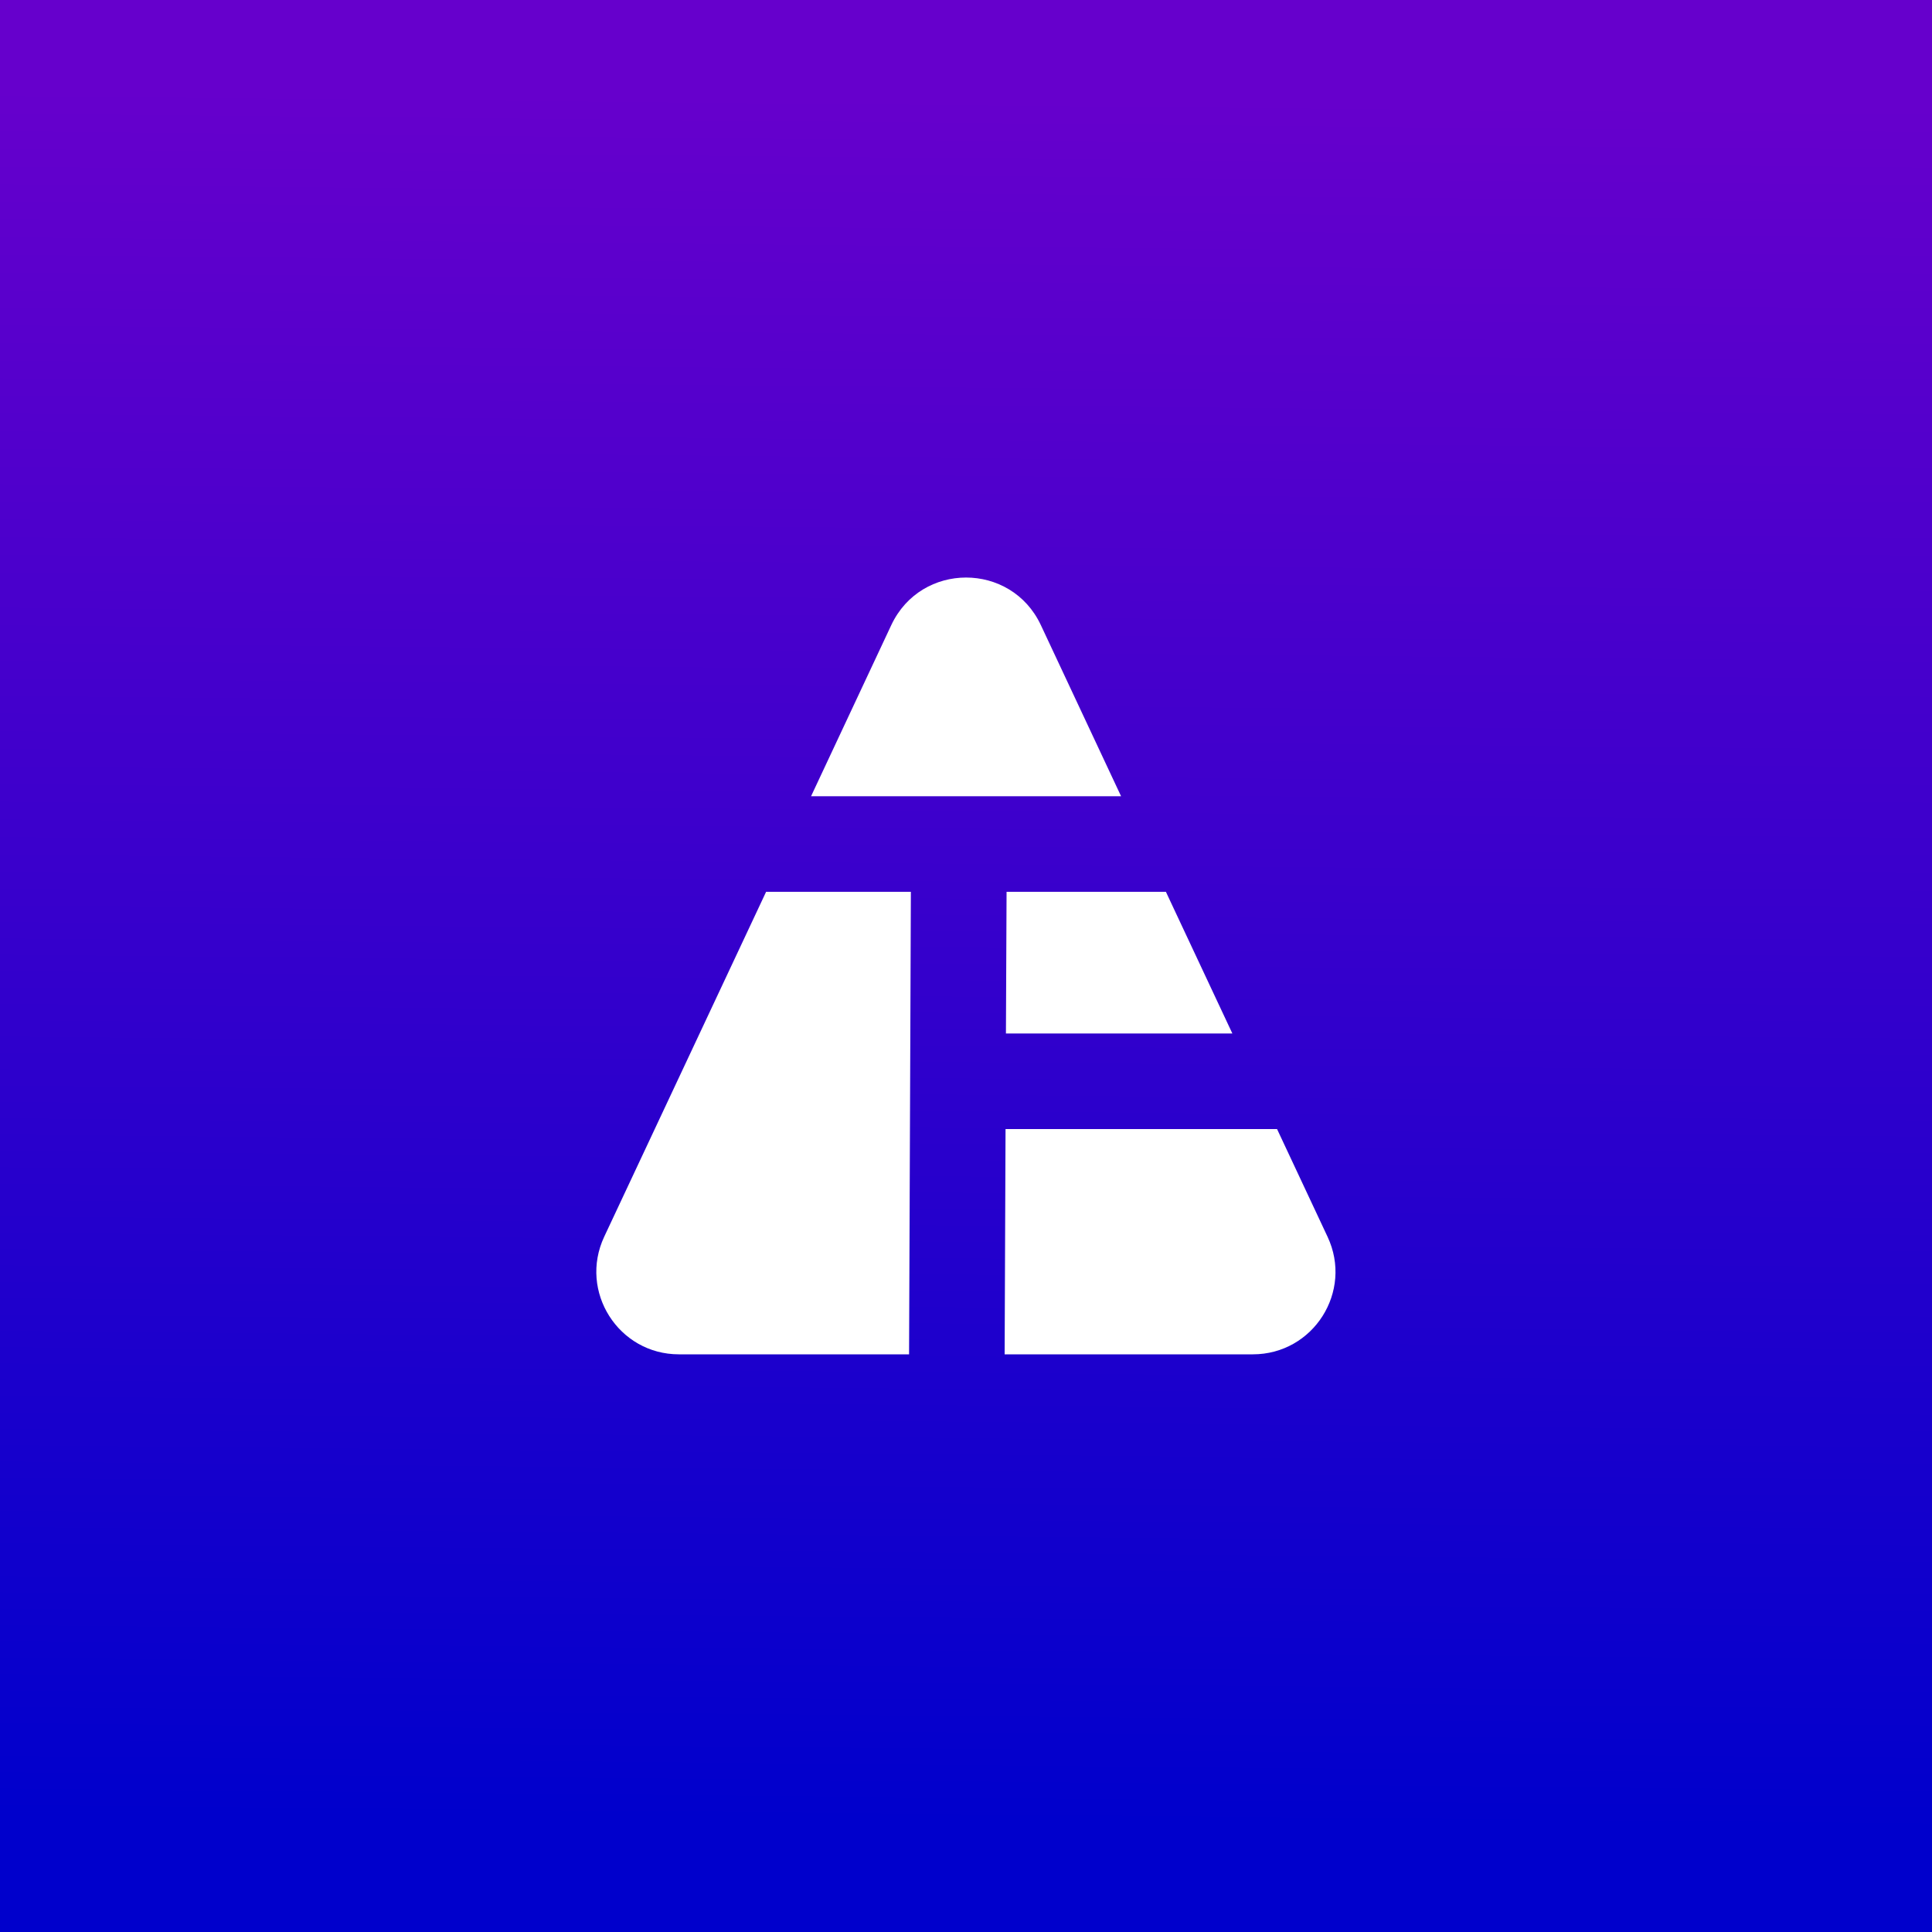
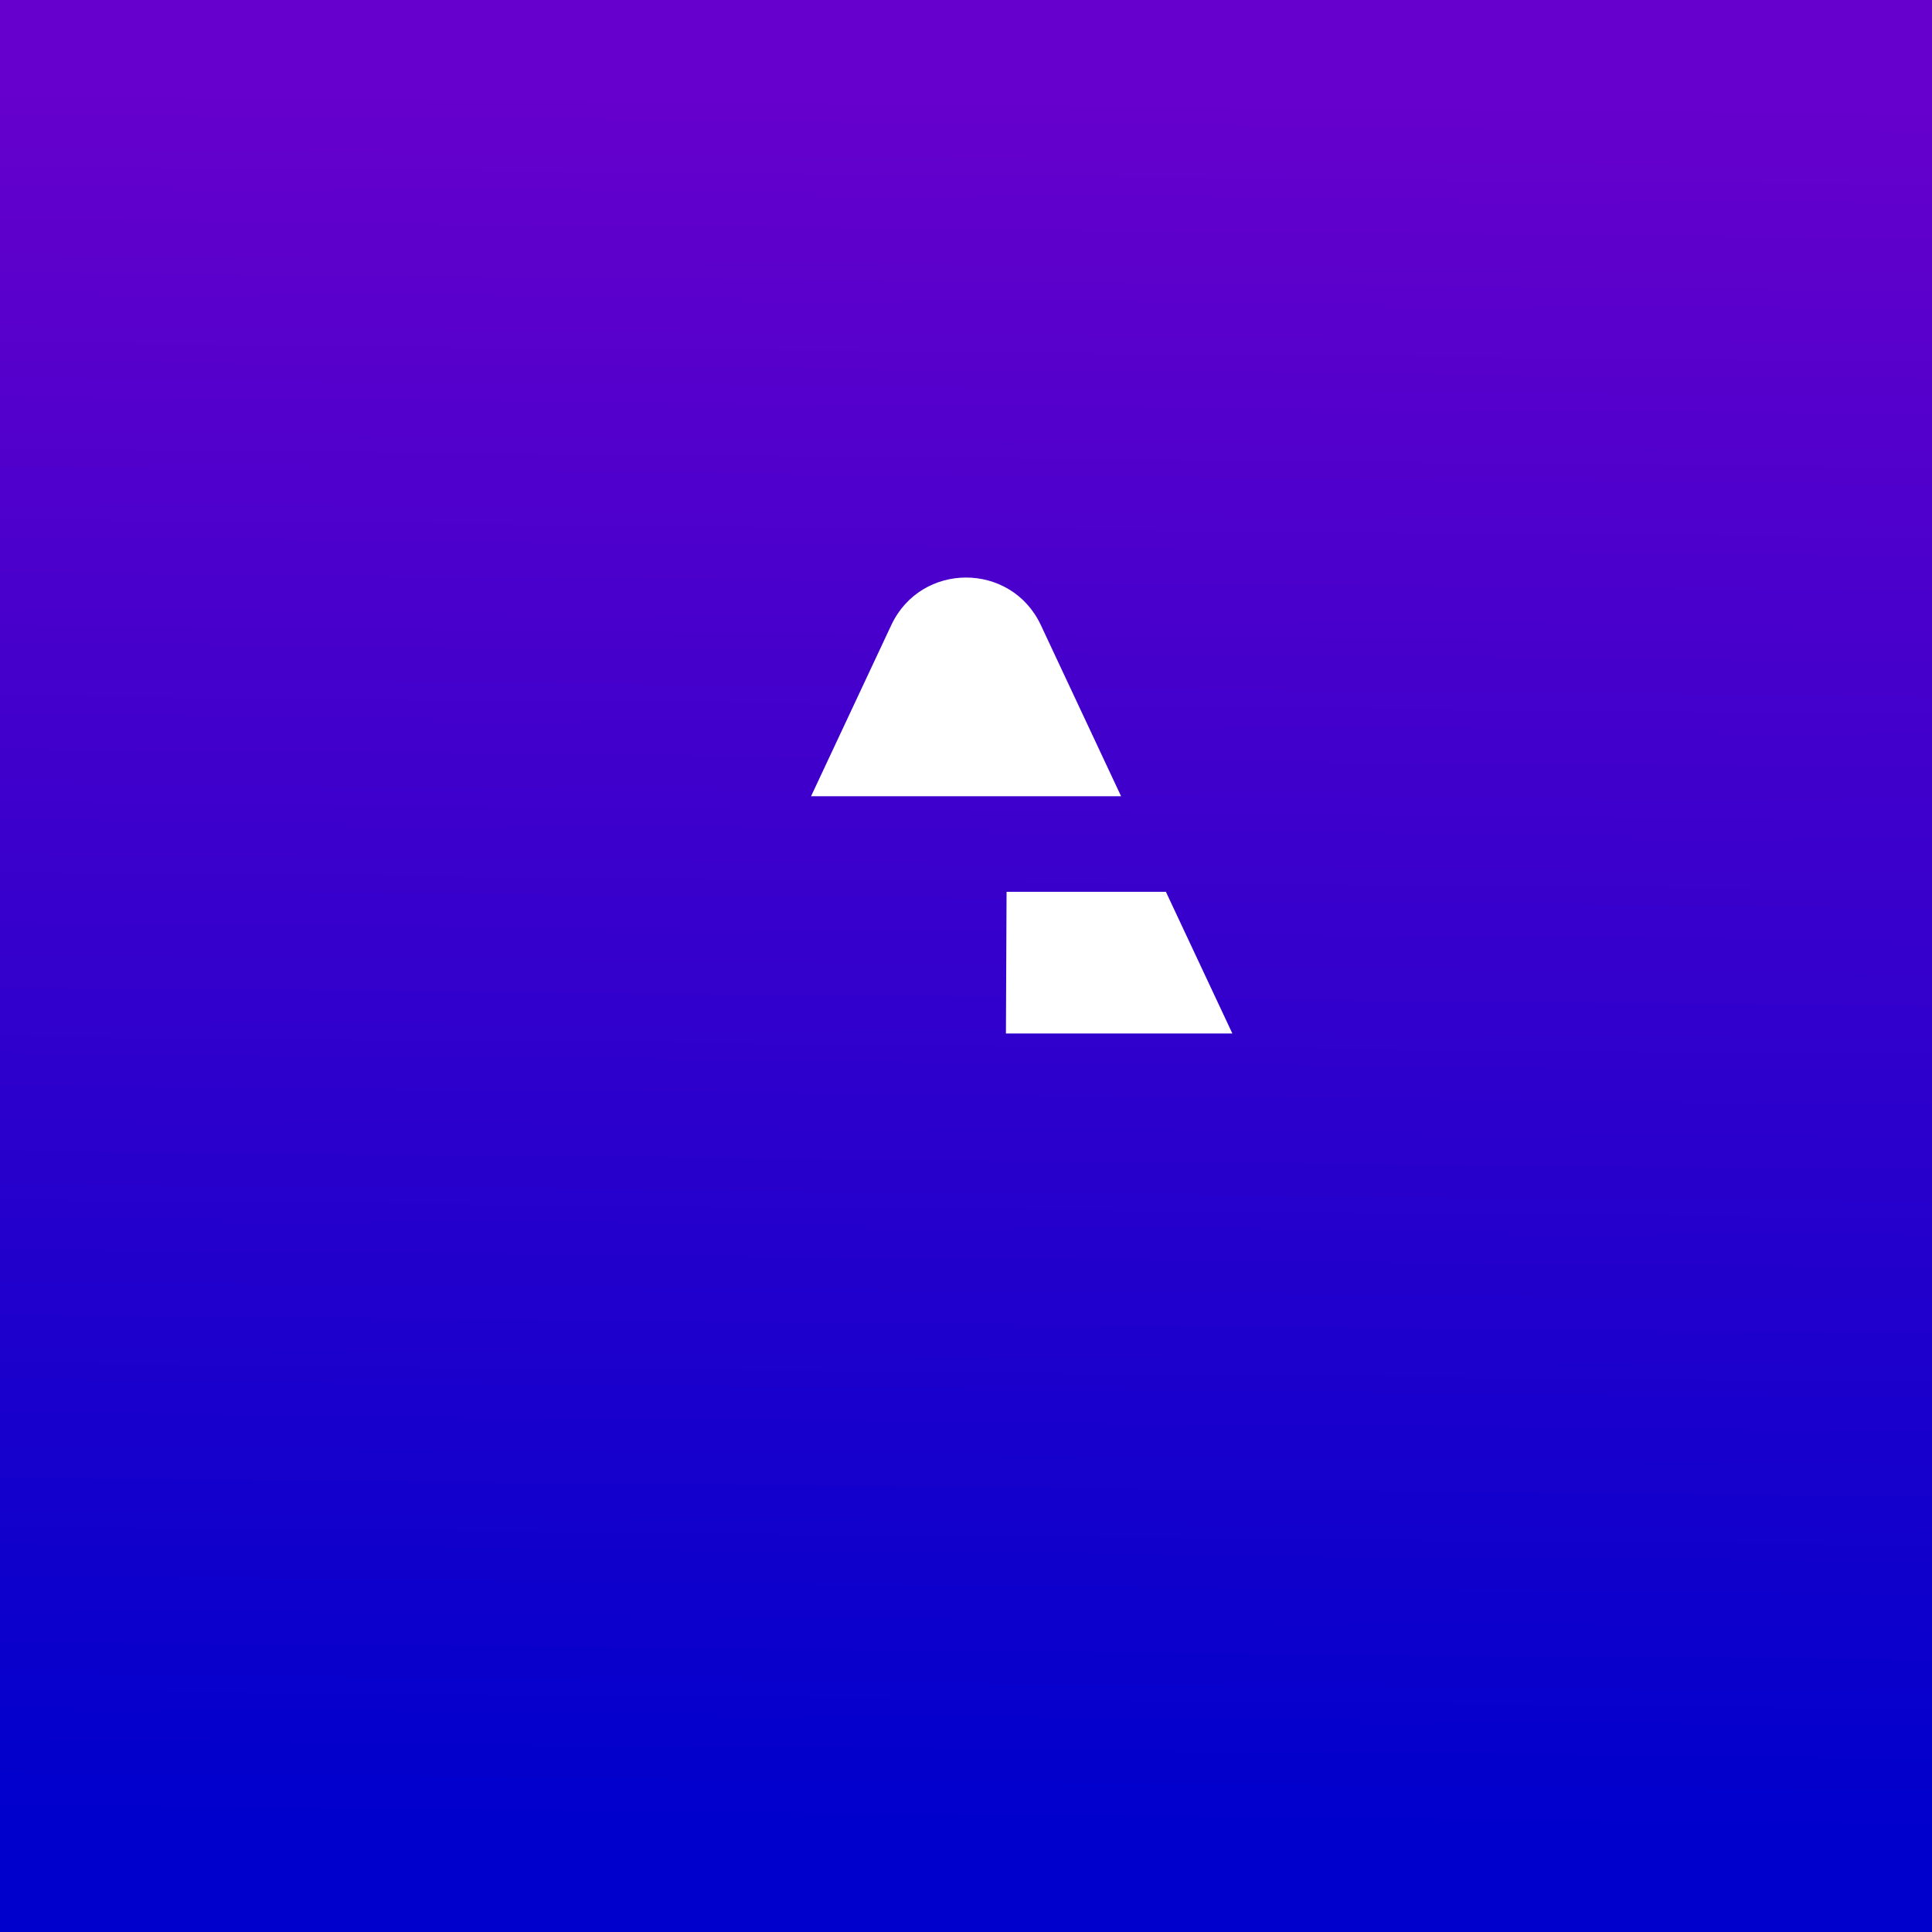
<svg xmlns="http://www.w3.org/2000/svg" id="Calque_1" viewBox="0 0 150 150">
  <rect x="0" y="0" width="150" height="150" fill="#808080" stroke="none" />
  <defs>
    <style>
      .cls-1 {
        fill: url(#Dégradé_sans_nom_6);
      }

      .cls-2 {
        fill: #fff;
      }
    </style>
    <linearGradient id="Dégradé_sans_nom_6" data-name="Dégradé sans nom 6" x1="74.36" y1="141.48" x2="75.65" y2="7.5" gradientUnits="userSpaceOnUse">
      <stop offset="0" stop-color="#00c" />
      <stop offset=".54" stop-color="#3900cc" />
      <stop offset="1" stop-color="#60c" />
    </linearGradient>
  </defs>
  <rect class="cls-1" width="150" height="150" />
  <g>
-     <path class="cls-2" d="M99.16,87.66h-21.09l-.07,17.49h19.27c4.7,0,7.8-4.88,5.8-9.13l-3.92-8.36Z" />
-     <path class="cls-2" d="M70.72,69.24h-11.24l-12.57,26.78c-1.99,4.25,1.11,9.13,5.8,9.13h17.87l.14-35.91Z" />
    <path class="cls-2" d="M87.04,61.82l-6.23-13.29c-2.31-4.92-9.3-4.92-11.61,0l-6.23,13.29h24.08Z" />
    <polygon class="cls-2" points="90.52 69.24 78.15 69.24 78.1 80.24 95.68 80.24 90.52 69.24" />
  </g>
</svg>